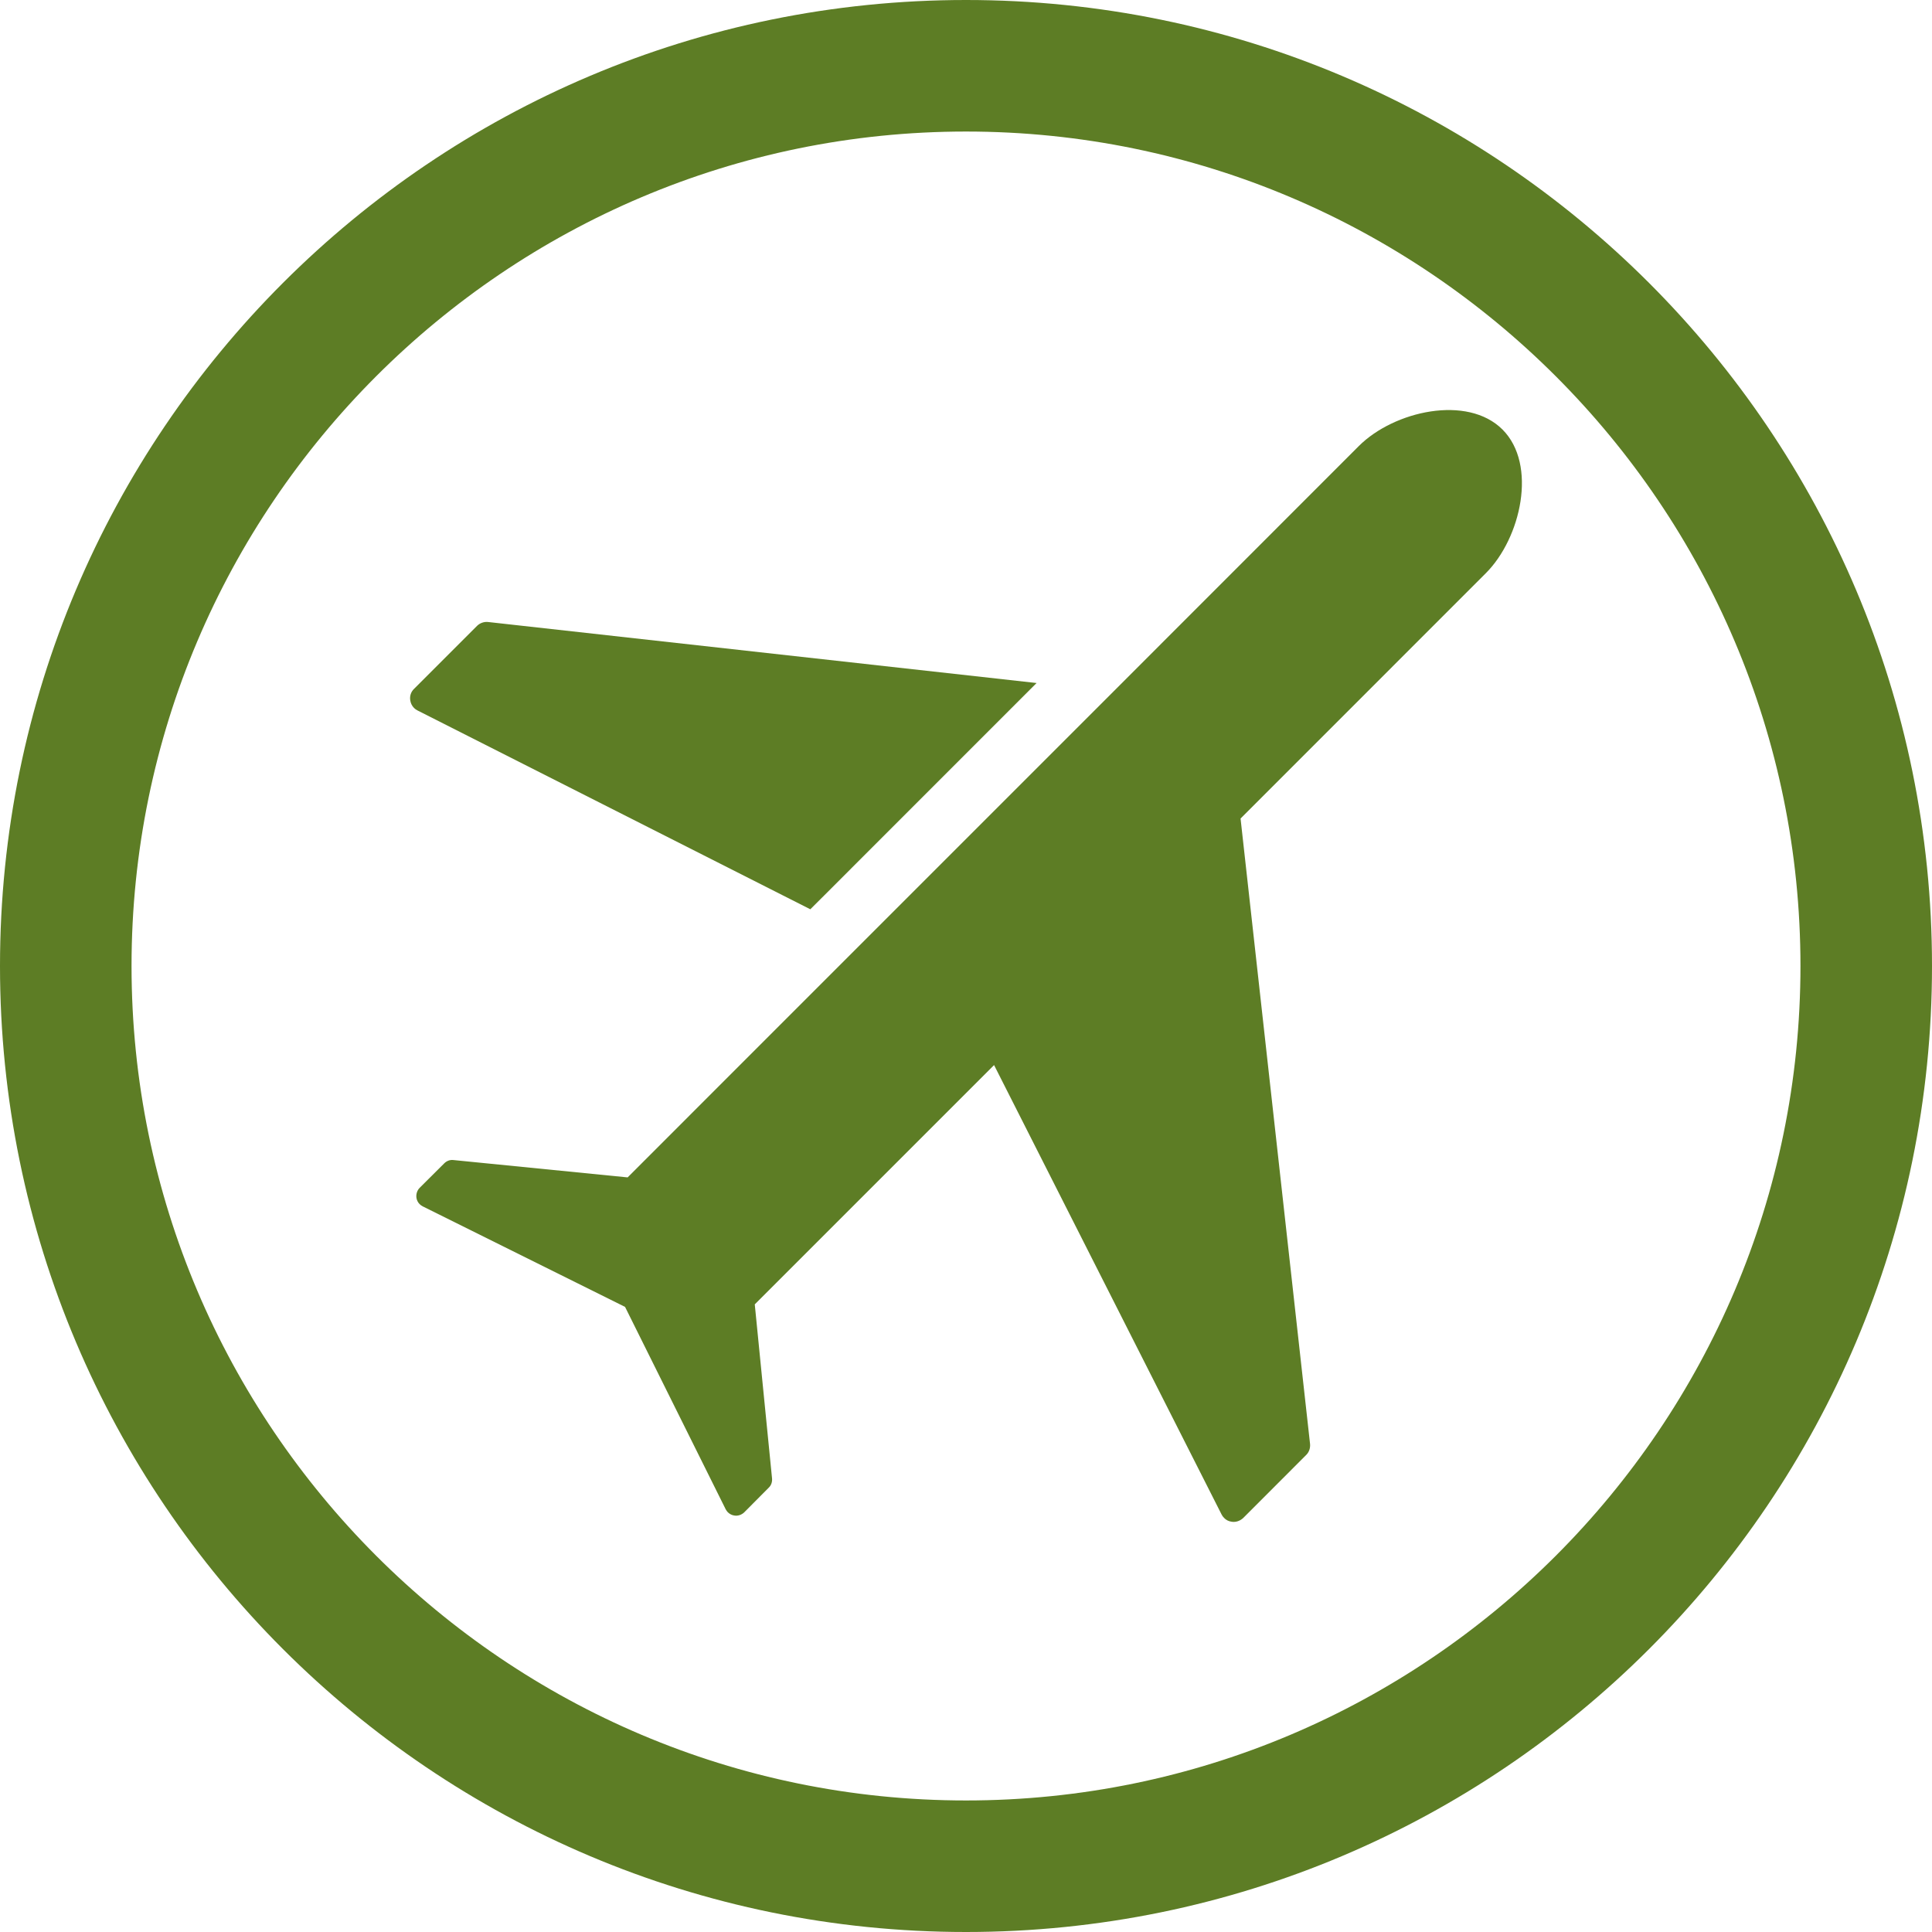
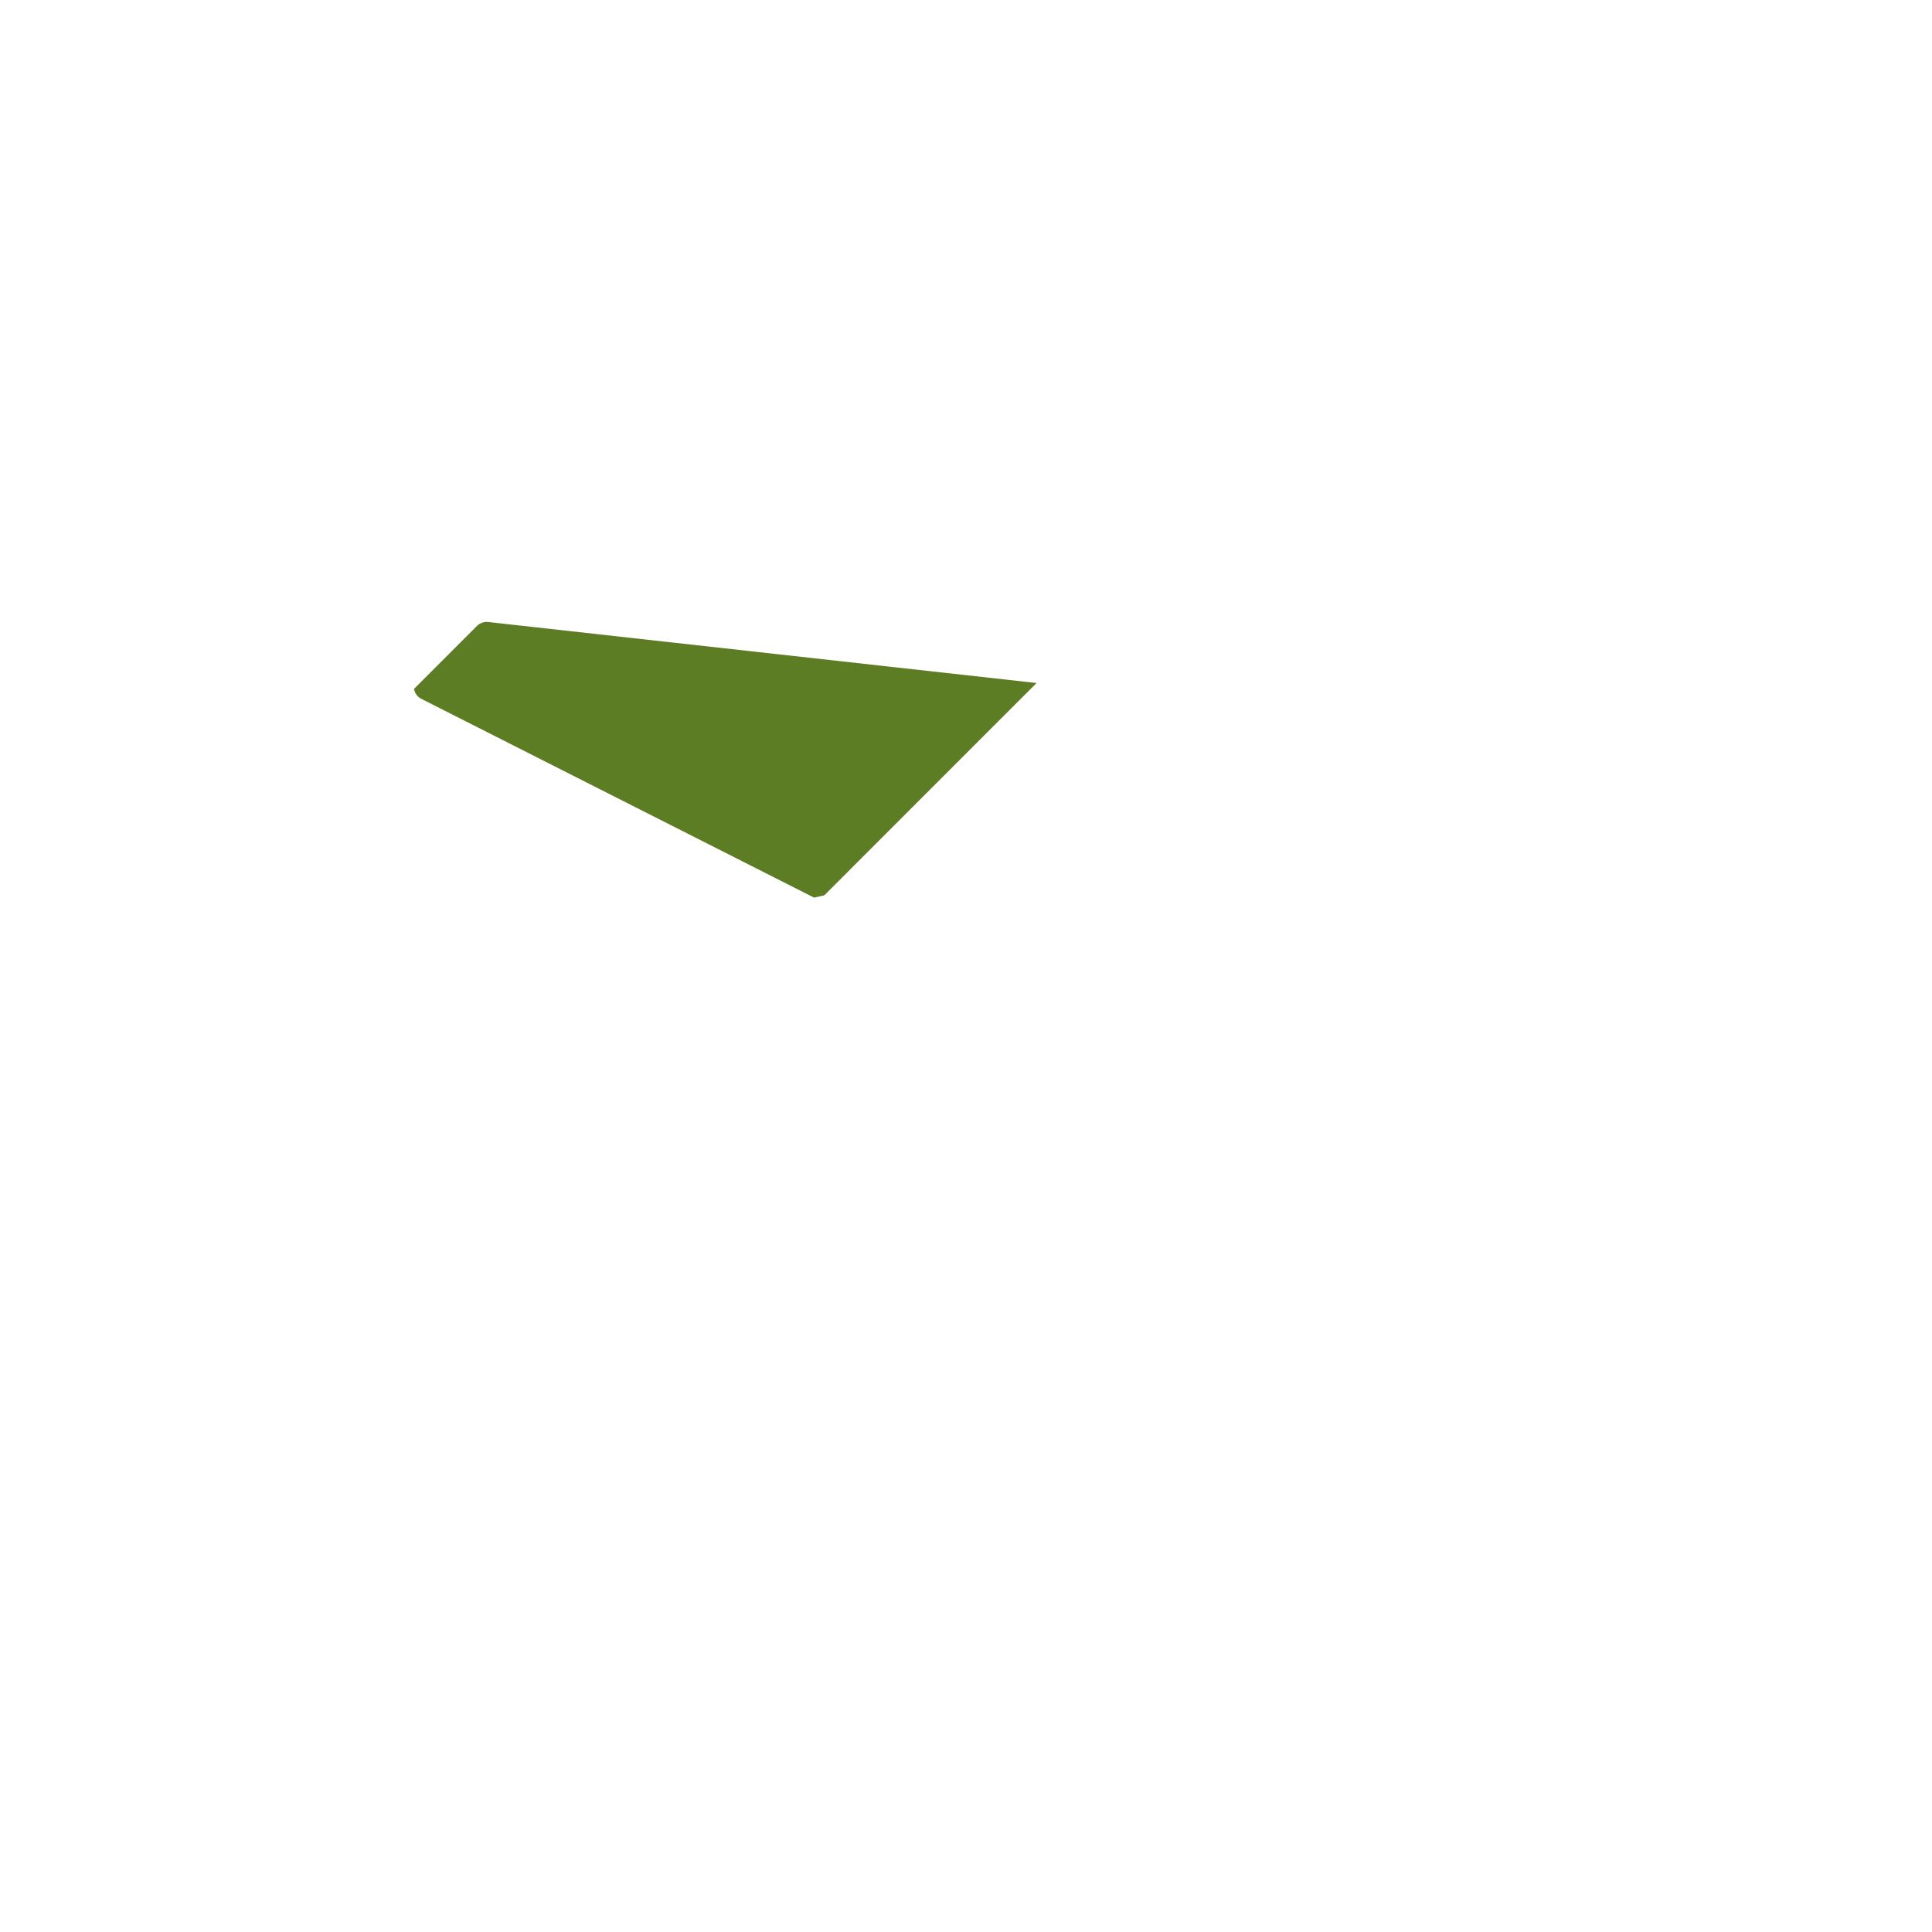
<svg xmlns="http://www.w3.org/2000/svg" version="1.1" id="Layer_1" x="0px" y="0px" width="36px" height="36px" viewBox="0 0 36 36" enable-background="new 0 0 36 36" xml:space="preserve">
  <g>
-     <path fill="#5D7D25" d="M18,2.451c8.574,0,15.549,6.977,15.549,15.549c0,8.574-6.975,15.549-15.549,15.549S2.451,26.574,2.451,18   S9.426,2.451,18,2.451 M18,0C8.059,0,0,8.059,0,18c0,9.941,8.059,18,18,18c9.941,0,18-8.059,18-18C36,8.059,27.941,0,18,0L18,0z" />
-   </g>
+     </g>
  <g id="PLANE_SKEW_1">
-     <path id="wing_3_" fill="#5D7D25" d="M15.36,16.683l3.955-3.956L9.094,11.59c-0.076-0.008-0.152,0.02-0.205,0.072l-1.174,1.174   c-0.059,0.057-0.084,0.137-0.07,0.217c0.008,0.053,0.033,0.102,0.07,0.139c0.019,0.018,0.039,0.034,0.064,0.046l7.32,3.705   L15.36,16.683z" />
-     <path id="plane_9_" fill="#5D7D25" d="M24.411,26.906l-1.295-11.654l4.573-4.574c0.652-0.654,0.961-2.021,0.308-2.674   c-0.654-0.654-2.021-0.348-2.677,0.307l-4.572,4.574l-6.212,6.212l-2.841,2.842l-3.244-0.323c-0.064-0.009-0.129,0.016-0.174,0.062   L7.82,22.133c-0.048,0.049-0.07,0.119-0.06,0.188c0.007,0.046,0.029,0.087,0.06,0.117c0.017,0.017,0.035,0.029,0.057,0.041   l3.77,1.873l1.875,3.771c0.011,0.021,0.025,0.039,0.041,0.057c0.031,0.029,0.072,0.053,0.117,0.059   c0.068,0.013,0.139-0.012,0.188-0.059l0.456-0.459c0.046-0.043,0.068-0.107,0.062-0.172l-0.322-3.244l4.459-4.459l4.24,8.375   c0.012,0.023,0.027,0.045,0.047,0.064c0.035,0.037,0.084,0.063,0.139,0.07c0.078,0.014,0.158-0.015,0.217-0.07l1.173-1.174   C24.393,27.059,24.418,26.982,24.411,26.906z" />
+     <path id="wing_3_" fill="#5D7D25" d="M15.36,16.683l3.955-3.956L9.094,11.59c-0.076-0.008-0.152,0.02-0.205,0.072l-1.174,1.174   c0.008,0.053,0.033,0.102,0.07,0.139c0.019,0.018,0.039,0.034,0.064,0.046l7.32,3.705   L15.36,16.683z" />
  </g>
</svg>